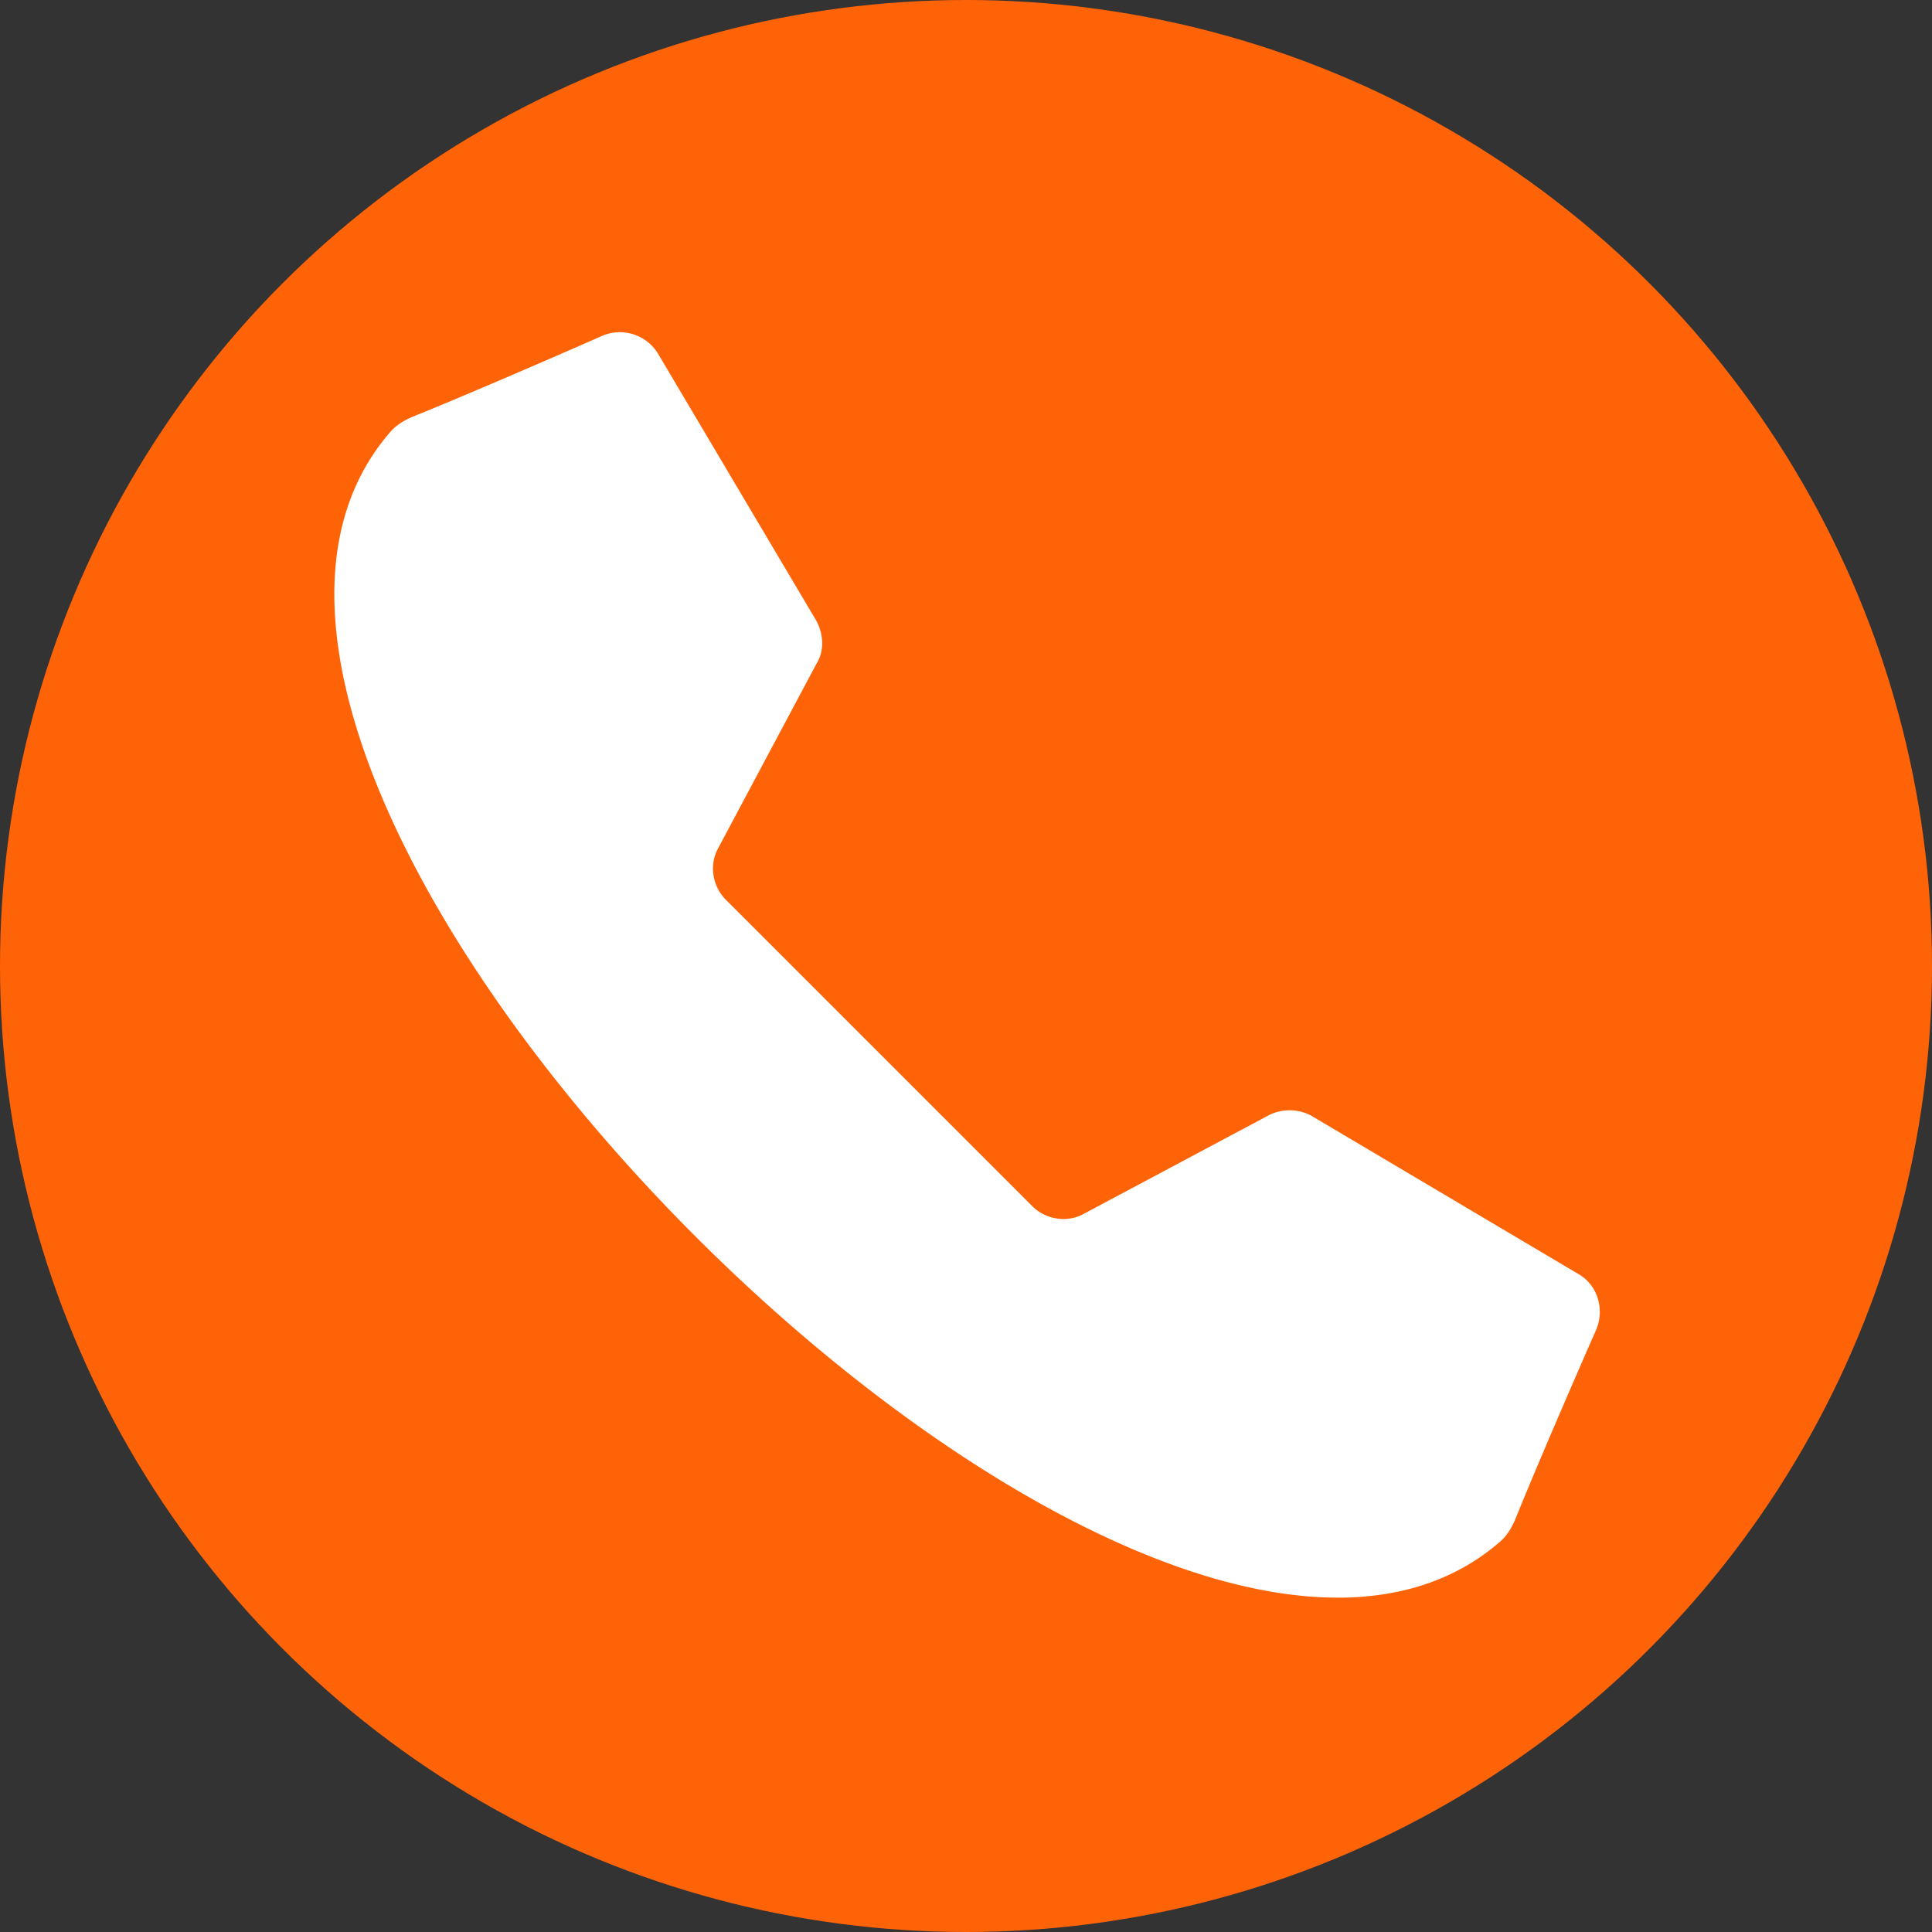
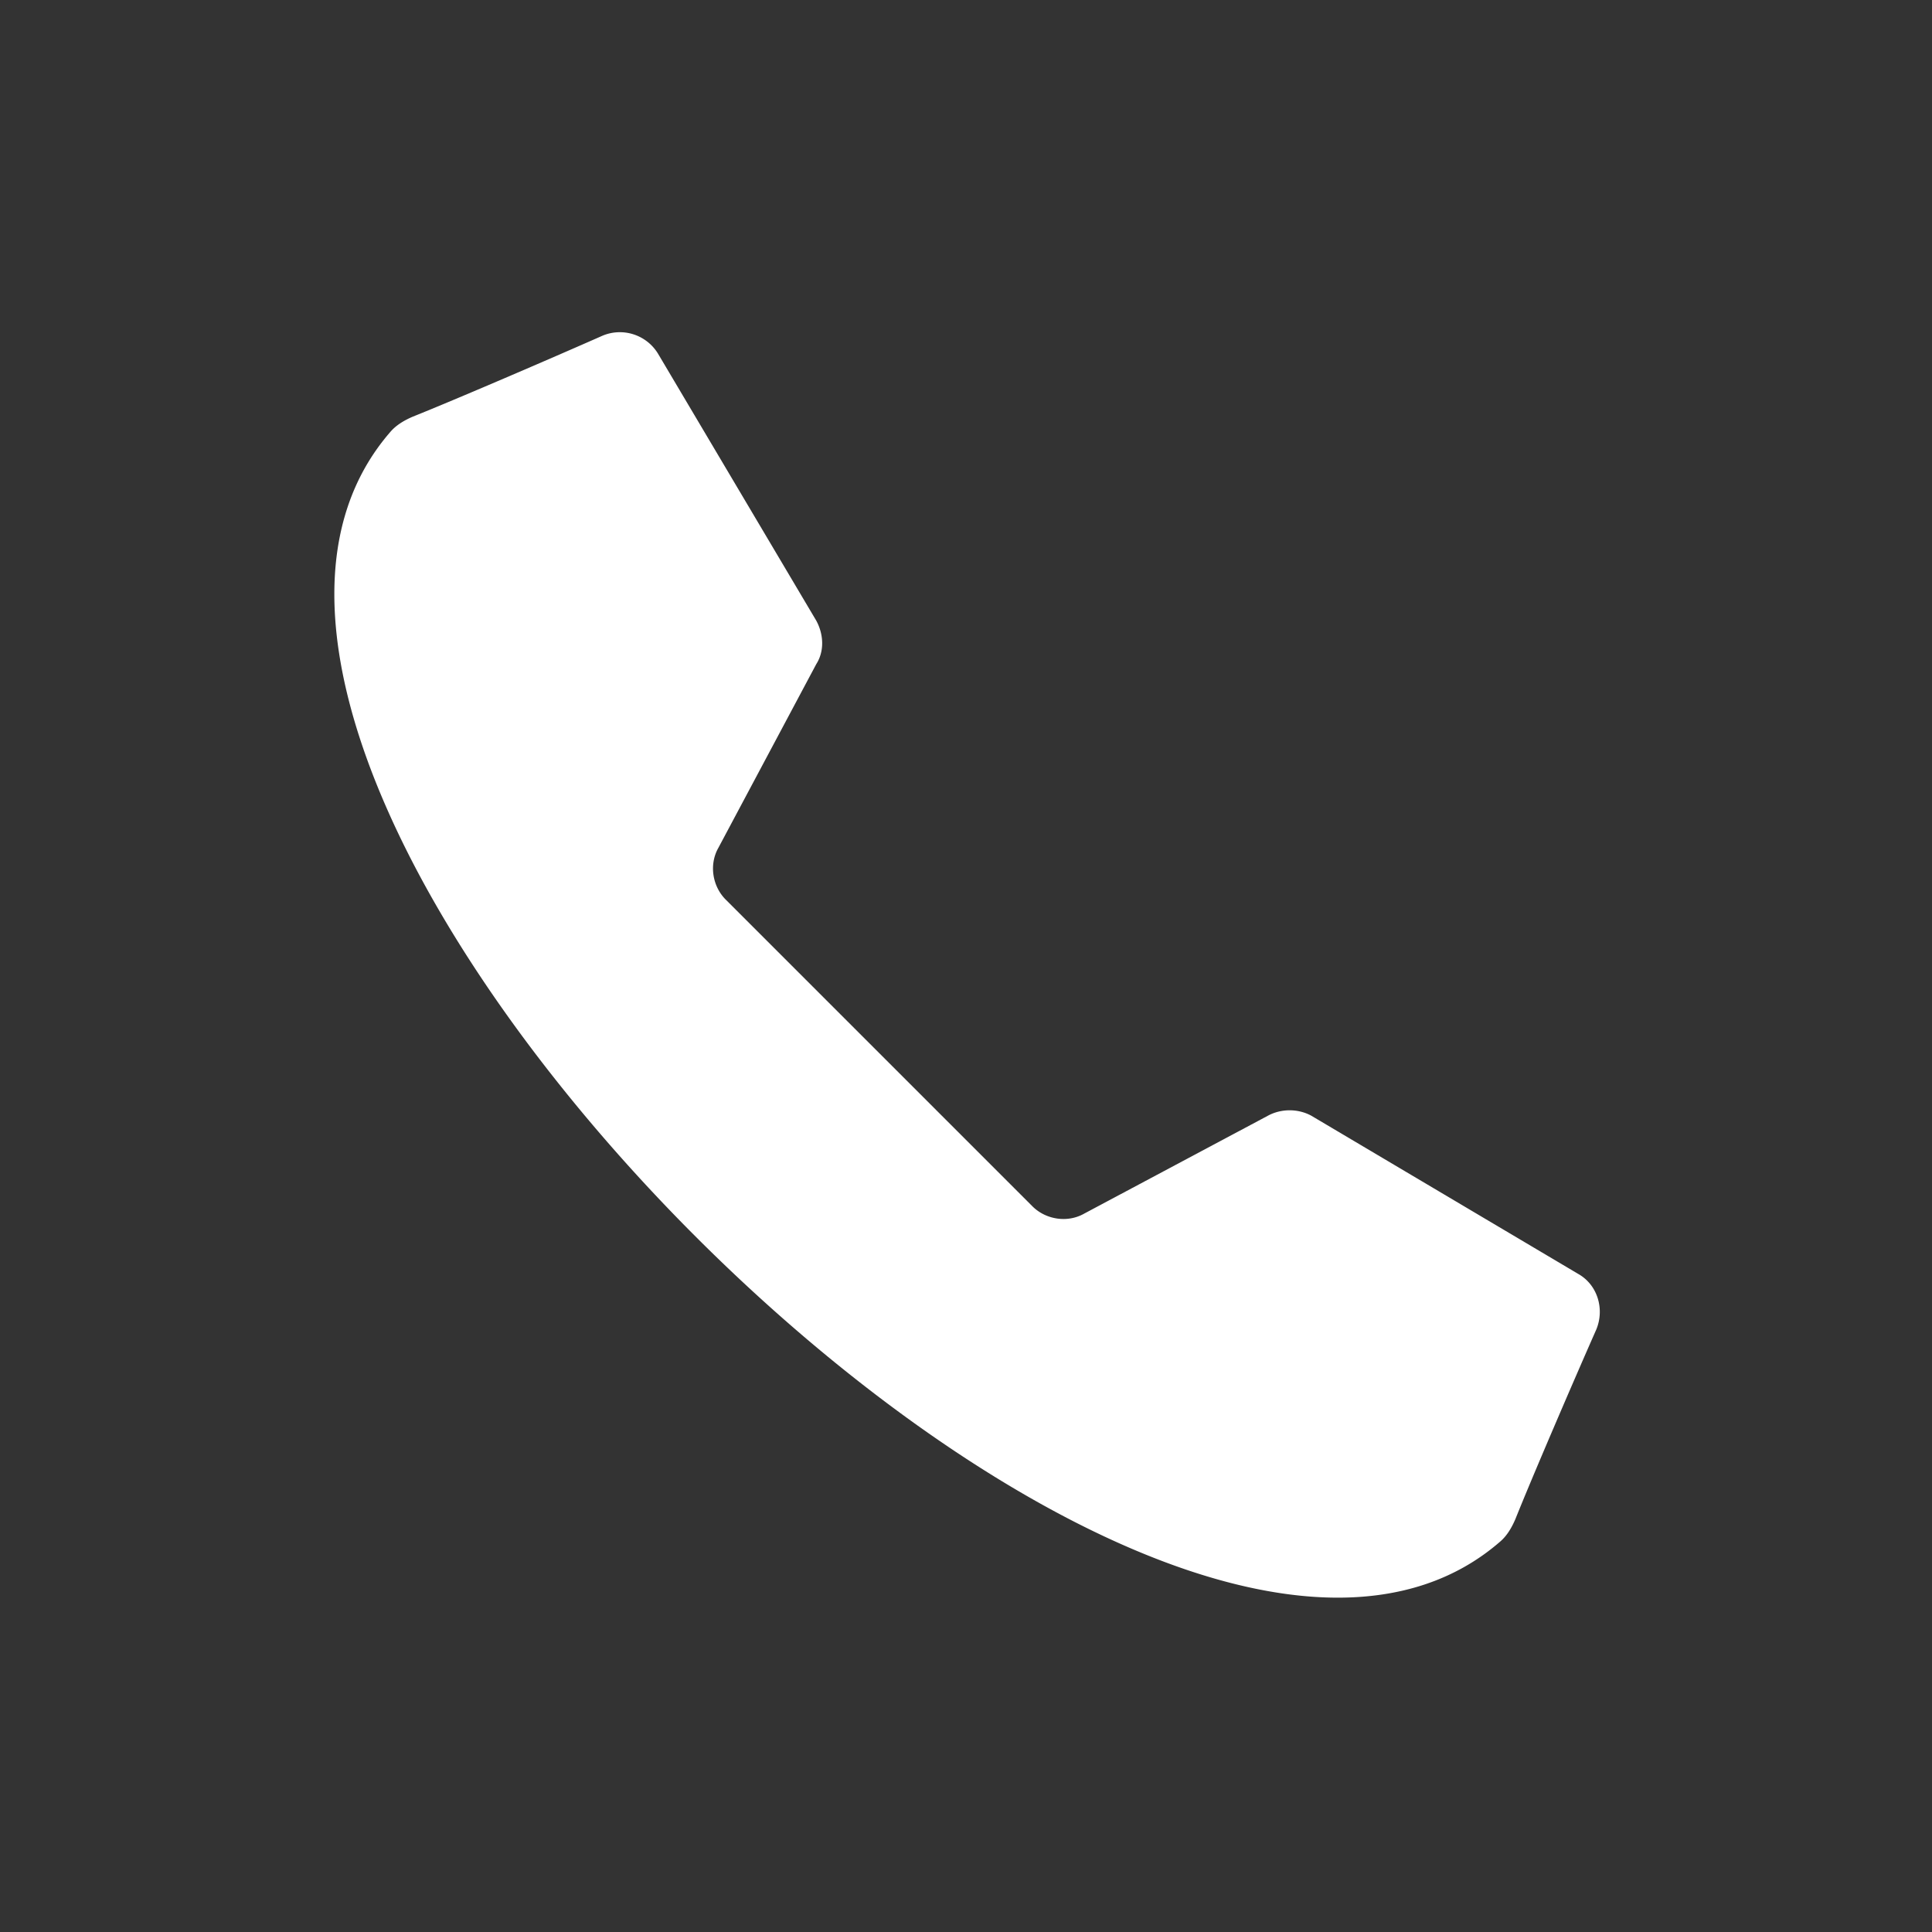
<svg xmlns="http://www.w3.org/2000/svg" baseProfile="basic" width="16" height="16" viewBox="0 0 16 16" xml:space="preserve">
  <rect x="0" y="0" width="16" height="16" fill="#333333" stroke="none" />
-   <circle fill="#FF6307" cx="8" cy="8" r="8" />
  <path fill="#FFF" d="m7.28 8.72 1.27 1.27c.11.11.29.14.43.06l1.52-.81c.11-.06.25-.06.36 0l2.21 1.31c.16.09.22.29.15.46-.19.43-.53 1.22-.67 1.57-.03.07-.07.14-.13.19-1.48 1.28-4.41-.28-6.66-2.53S1.95 5.06 3.23 3.58c.05-.06.12-.1.19-.13.35-.14 1.14-.48 1.57-.67a.37.37 0 0 1 .46.15l1.31 2.21c.06.11.07.25 0 .36l-.81 1.52c-.08.14-.05.32.06.43z" />
</svg>